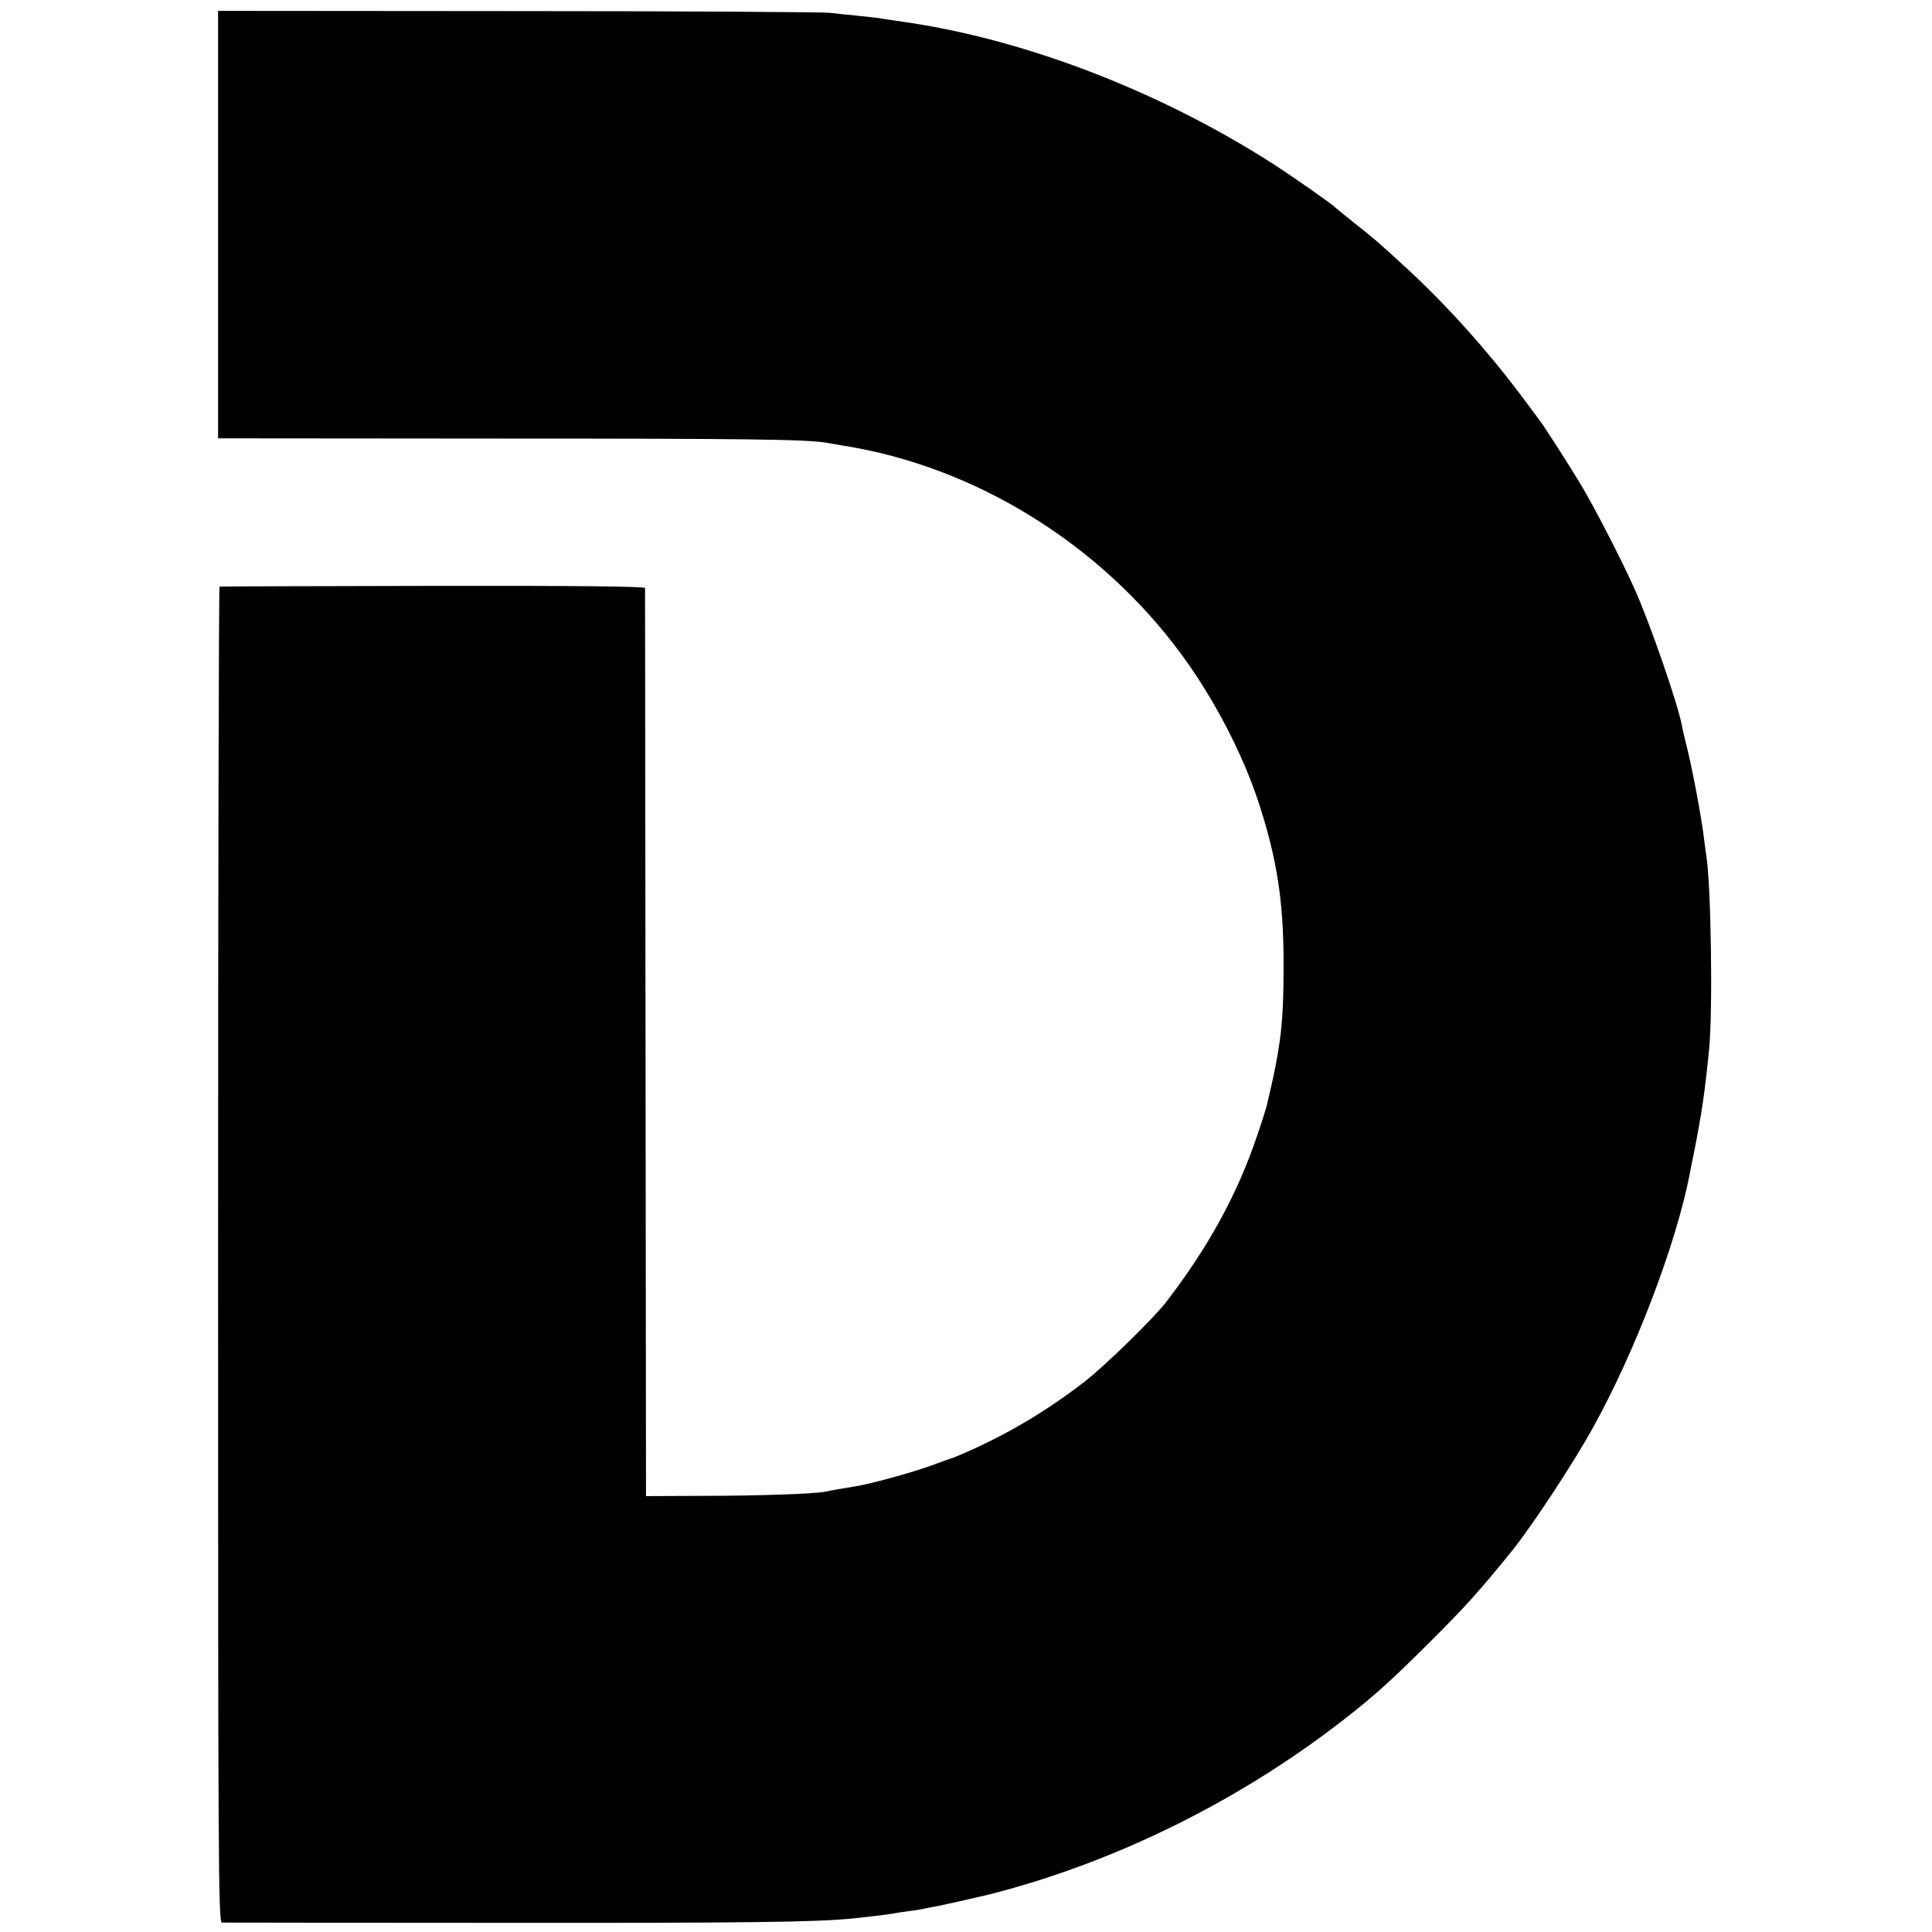
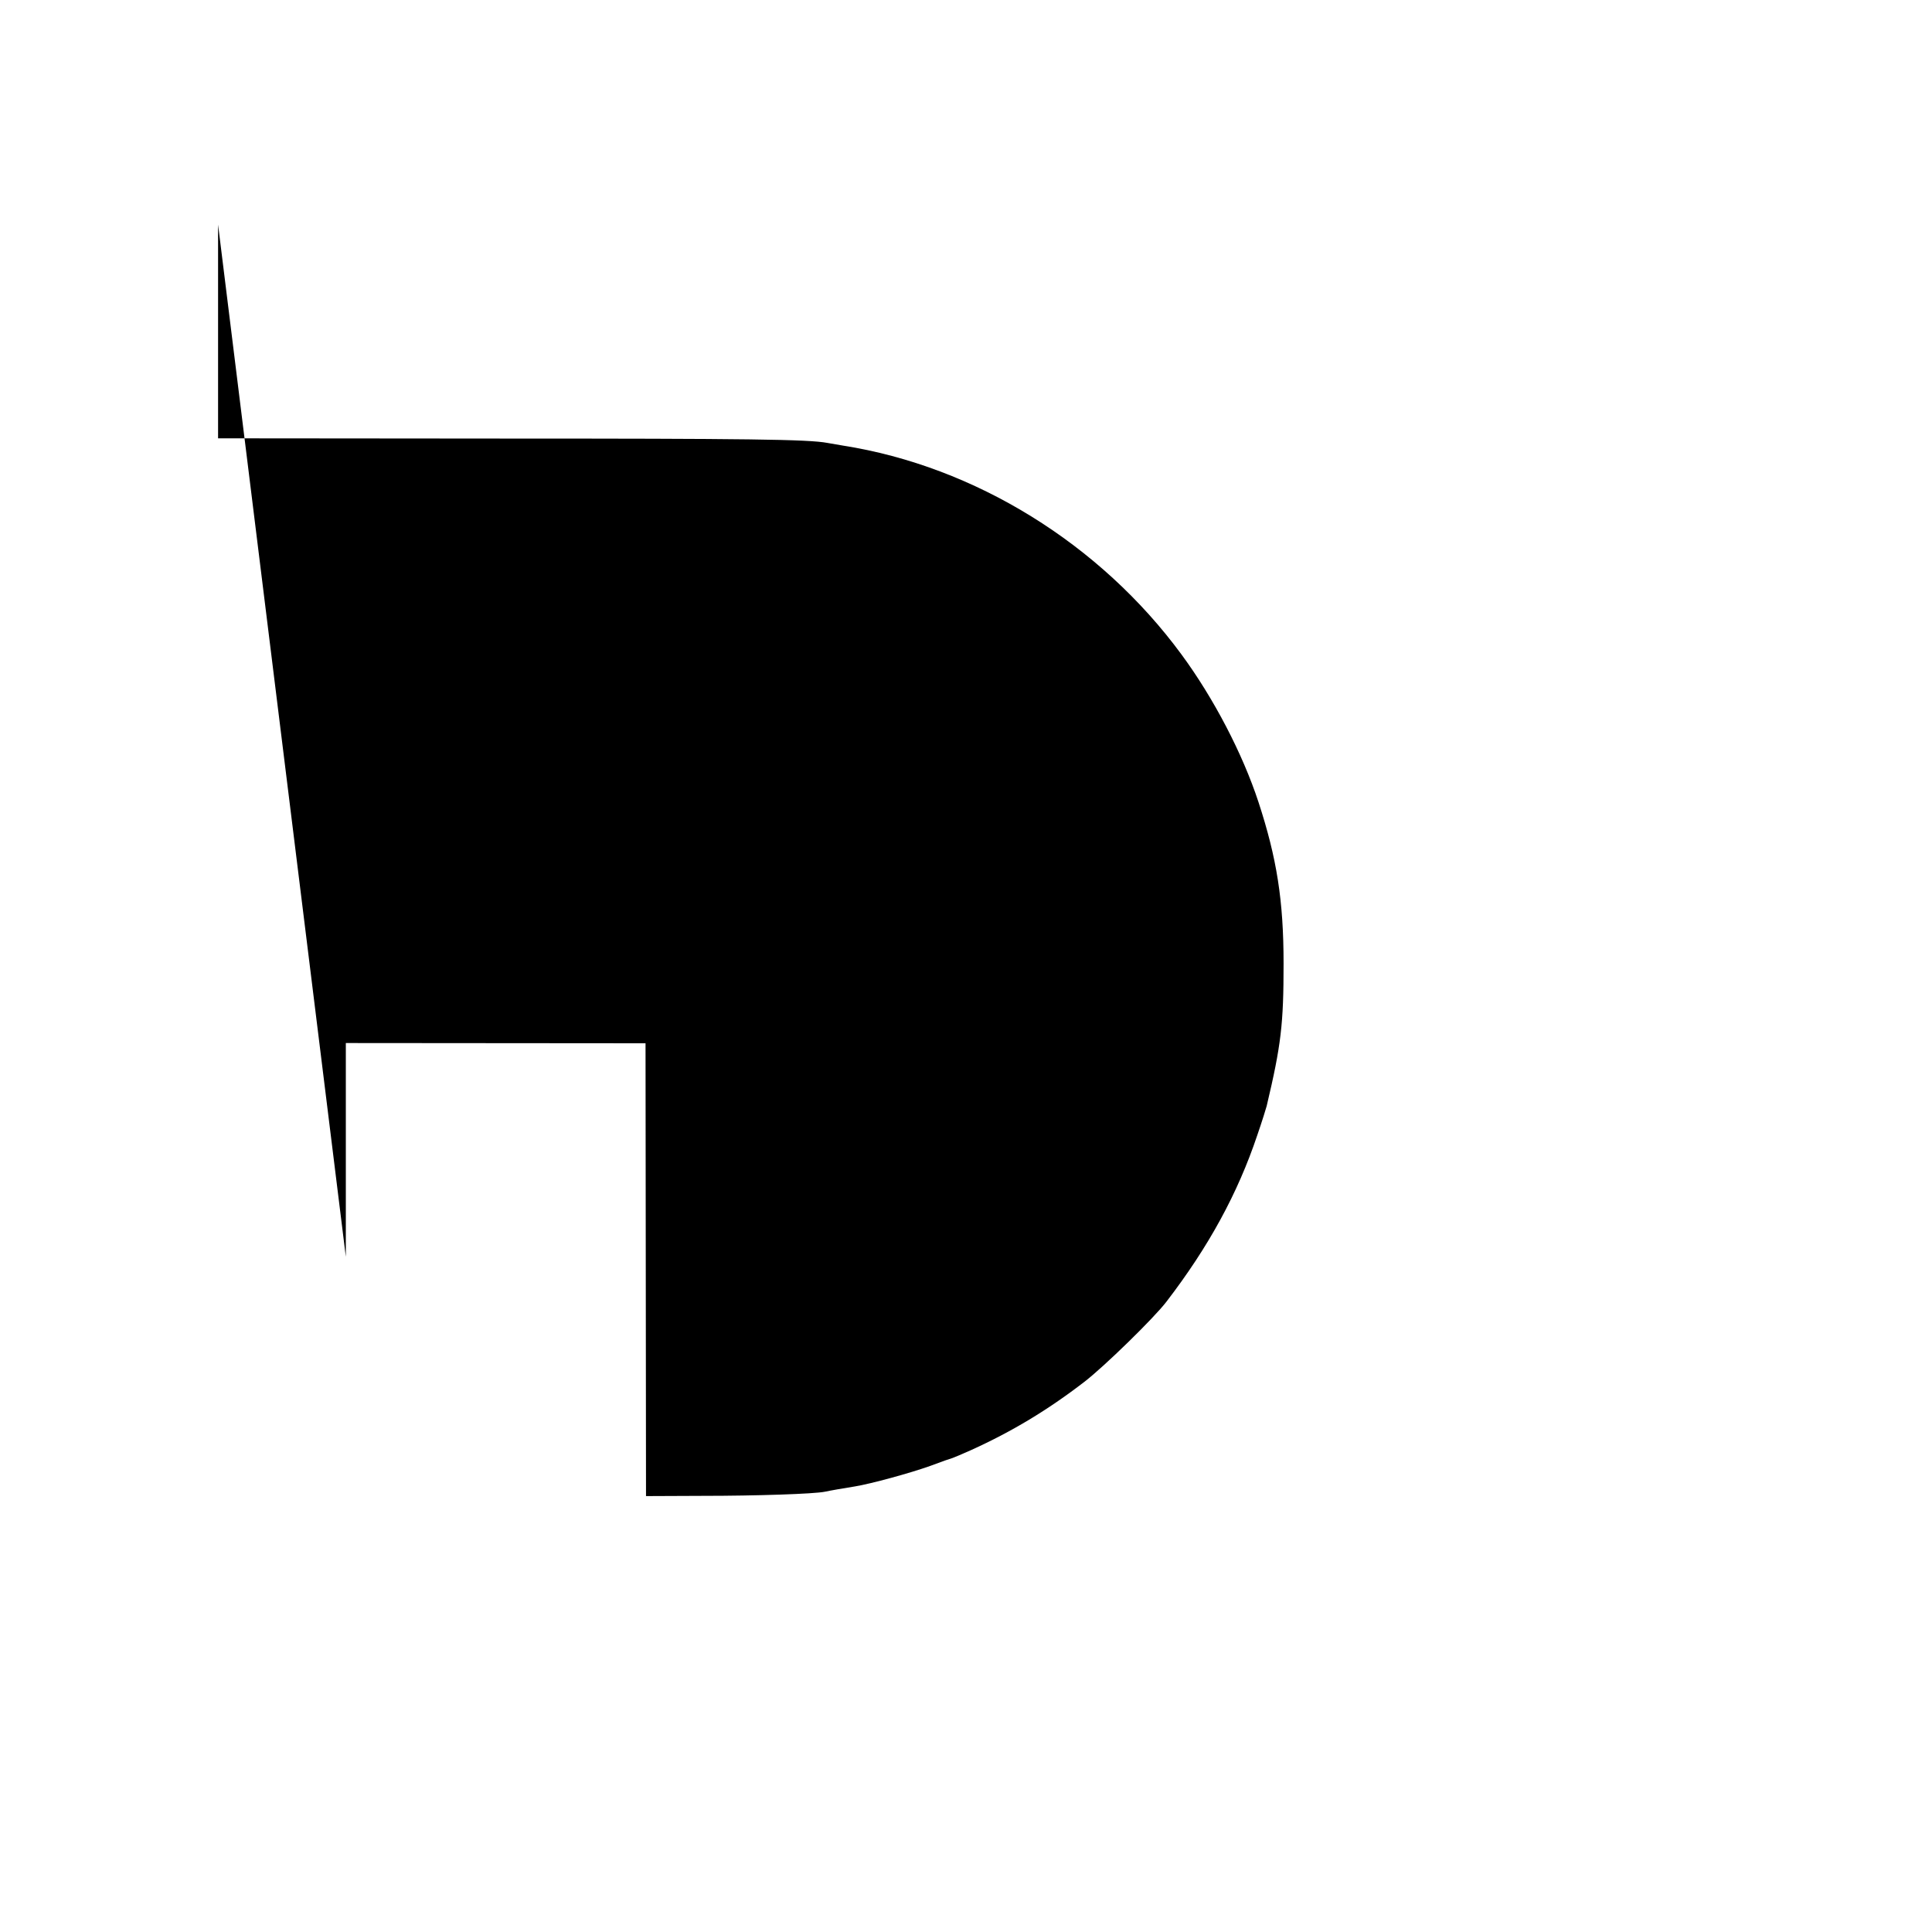
<svg xmlns="http://www.w3.org/2000/svg" version="1.0" width="800pt" height="800pt" viewBox="0 0 800 800" preserveAspectRatio="xMidYMid meet">
  <g transform="translate(0,800) scale(0.1,-0.1)" fill="#000000" stroke="none">
-     <path d="M903 7070 l0 -885 1166 -1 c1023 0 1278 -3 1357 -18 10 -2 39 -7 64 -11 547 -86 1066 -407 1403 -866 133 -181 252 -409 318 -610 76 -232 104 -408 104 -669 0 -250 -10 -337 -70 -590 -2 -8 -19 -63 -39 -121 -81 -241 -201 -461 -376 -689 -51 -67 -258 -269 -340 -332 -152 -117 -300 -206 -470 -283 -36 -16 -69 -30 -75 -32 -5 -1 -48 -16 -93 -33 -84 -30 -245 -74 -312 -85 -50 -8 -102 -17 -125 -22 -44 -9 -282 -17 -505 -17 l-235 -1 -2 1875 c-1 1031 -2 1880 -2 1885 -1 7 -297 10 -879 9 -482 -1 -880 -2 -883 -3 -3 0 -6 -1245 -6 -2766 0 -2526 1 -2765 16 -2766 9 0 534 -1 1166 -1 1005 -1 1285 3 1435 17 53 5 153 17 175 21 11 2 40 7 65 10 25 3 52 7 60 9 8 2 31 7 50 10 29 5 161 35 220 49 490 123 988 361 1412 678 164 123 248 197 433 383 131 130 197 204 328 366 81 101 254 363 334 509 173 312 342 754 399 1045 2 11 10 54 19 95 32 164 44 244 62 425 16 161 8 687 -12 805 -2 14 -7 48 -10 75 -9 75 -43 259 -66 355 -12 47 -23 95 -25 108 -18 92 -132 422 -195 562 -53 119 -171 348 -224 435 -49 81 -150 239 -166 259 -4 6 -38 52 -75 101 -144 193 -319 388 -490 544 -105 97 -128 116 -204 176 -41 33 -77 62 -80 65 -11 13 -180 131 -261 183 -470 301 -1030 516 -1531 587 -40 6 -84 12 -98 15 -14 2 -54 6 -90 10 -36 3 -87 9 -115 12 -27 3 -608 7 -1291 7 l-1241 1 0 -885z" />
+     <path d="M903 7070 l0 -885 1166 -1 c1023 0 1278 -3 1357 -18 10 -2 39 -7 64 -11 547 -86 1066 -407 1403 -866 133 -181 252 -409 318 -610 76 -232 104 -408 104 -669 0 -250 -10 -337 -70 -590 -2 -8 -19 -63 -39 -121 -81 -241 -201 -461 -376 -689 -51 -67 -258 -269 -340 -332 -152 -117 -300 -206 -470 -283 -36 -16 -69 -30 -75 -32 -5 -1 -48 -16 -93 -33 -84 -30 -245 -74 -312 -85 -50 -8 -102 -17 -125 -22 -44 -9 -282 -17 -505 -17 l-235 -1 -2 1875 l-1241 1 0 -885z" />
  </g>
</svg>